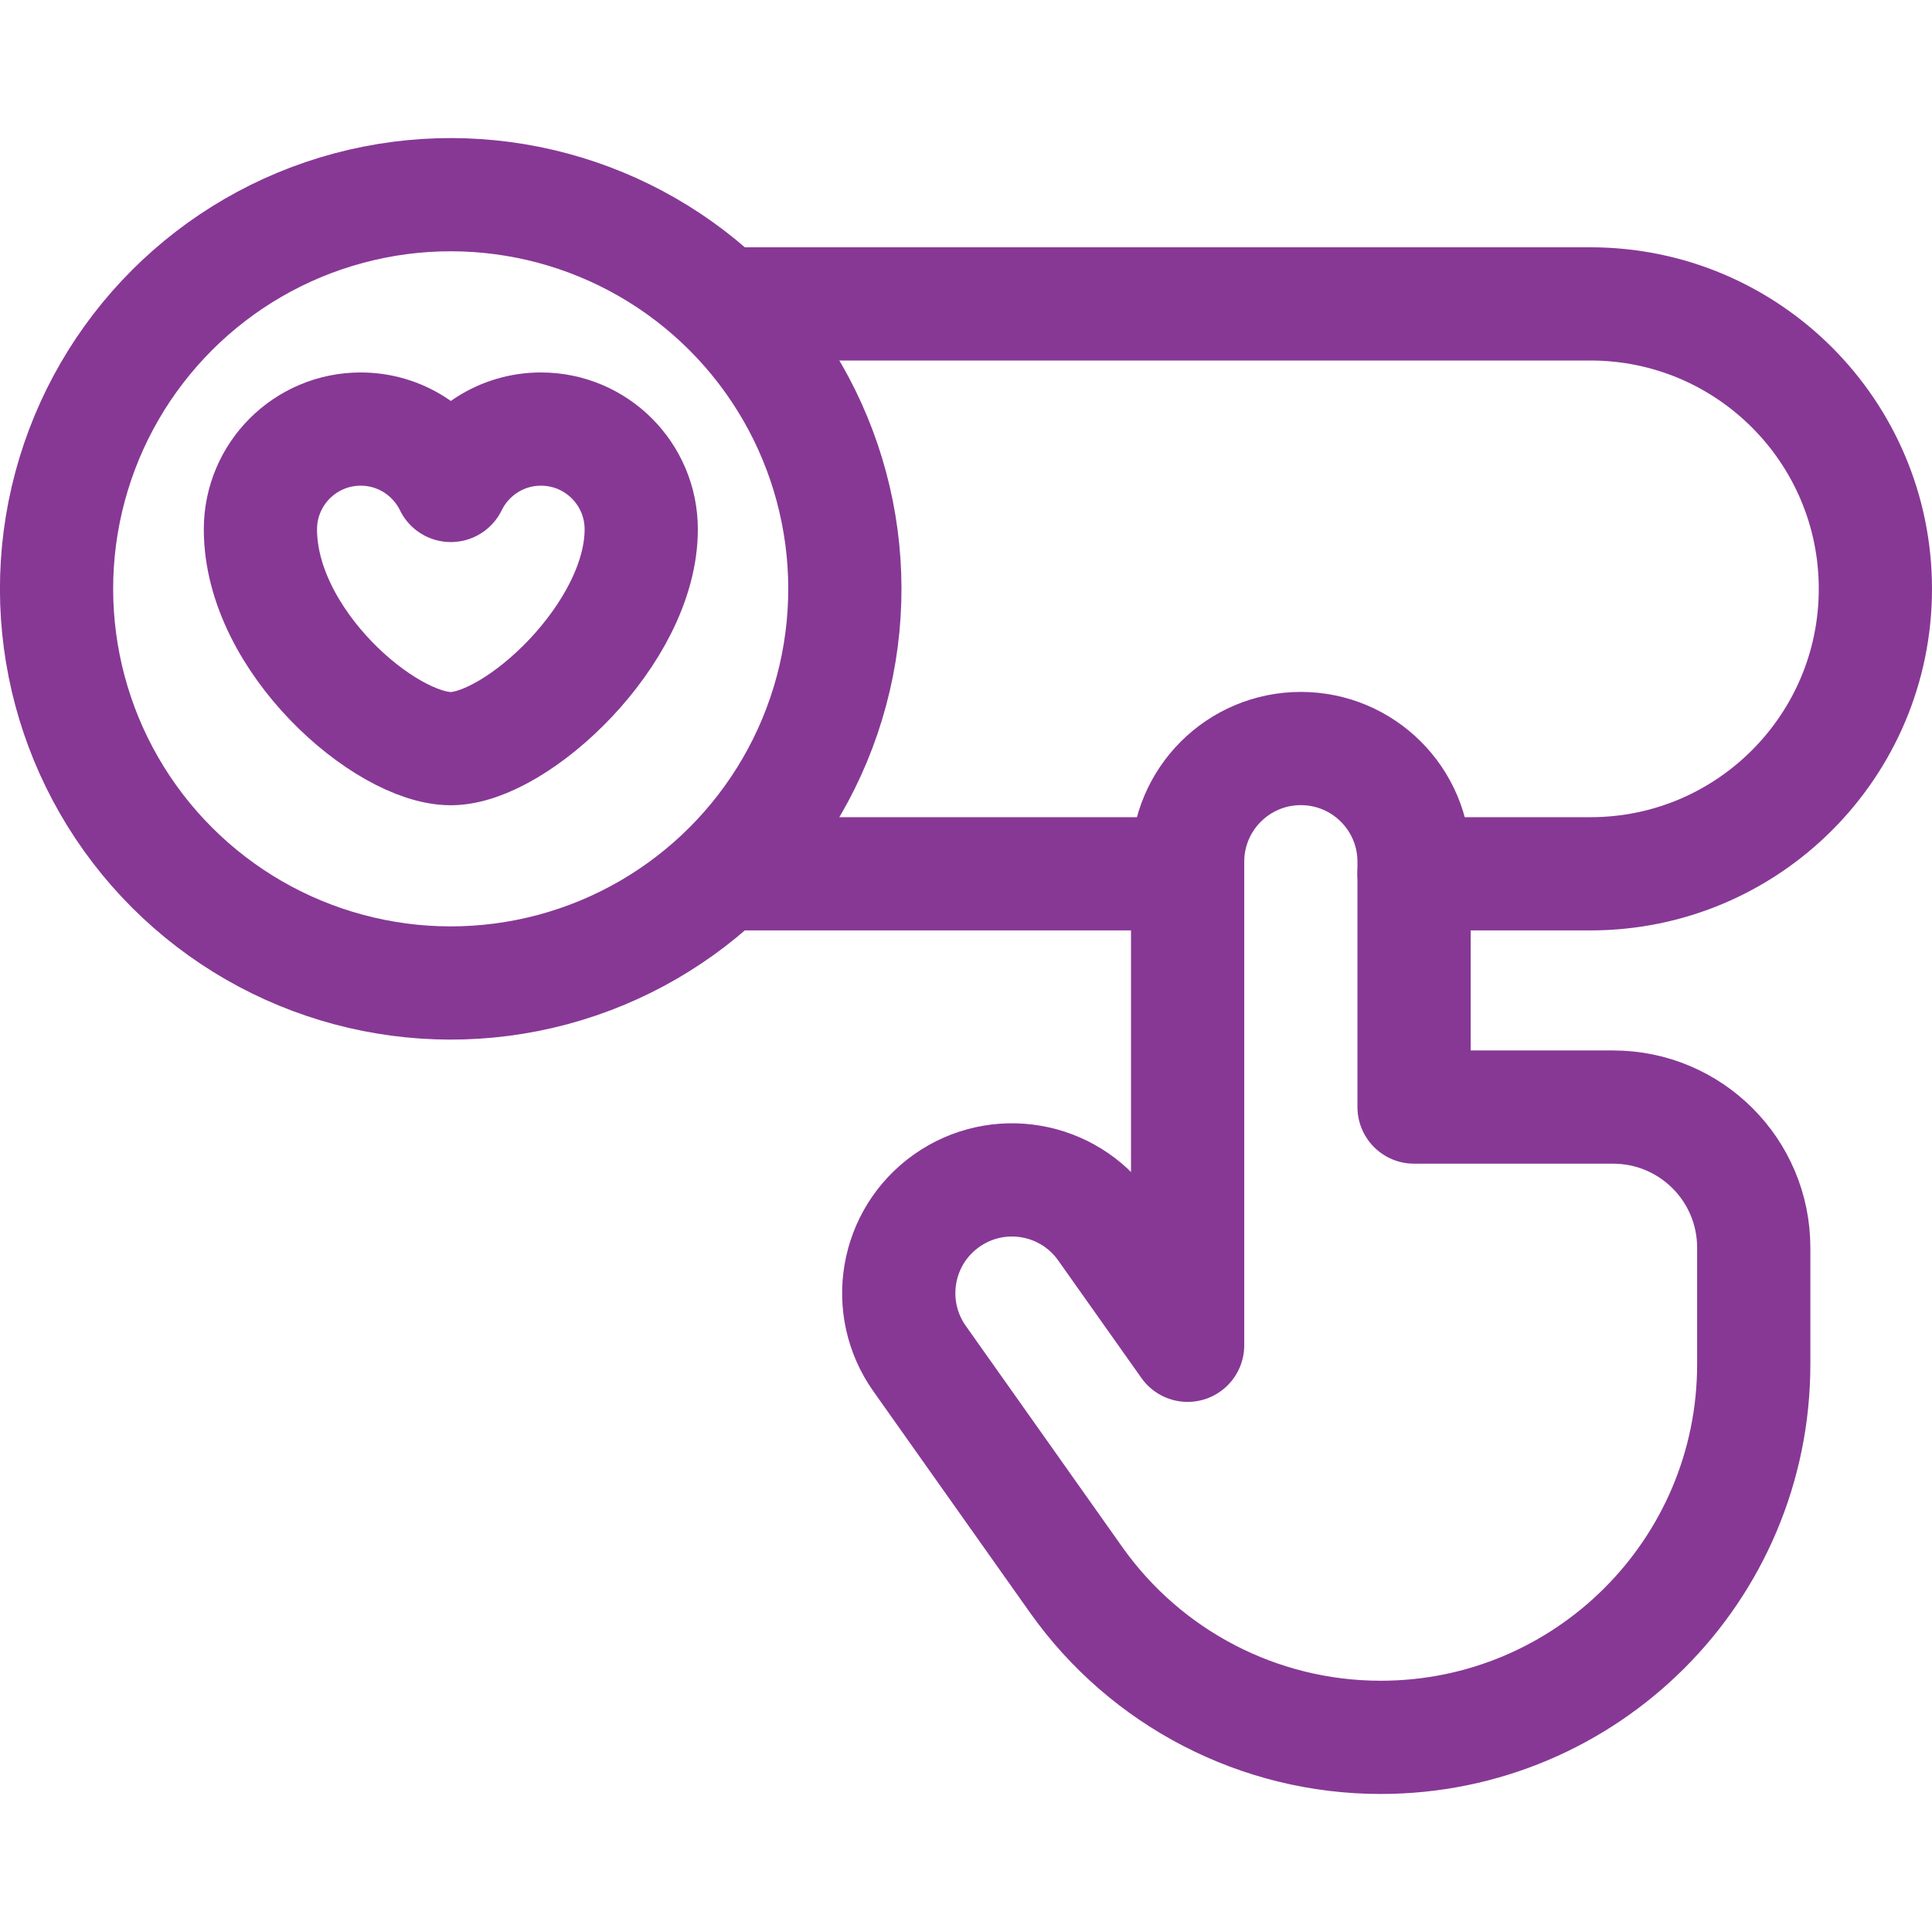
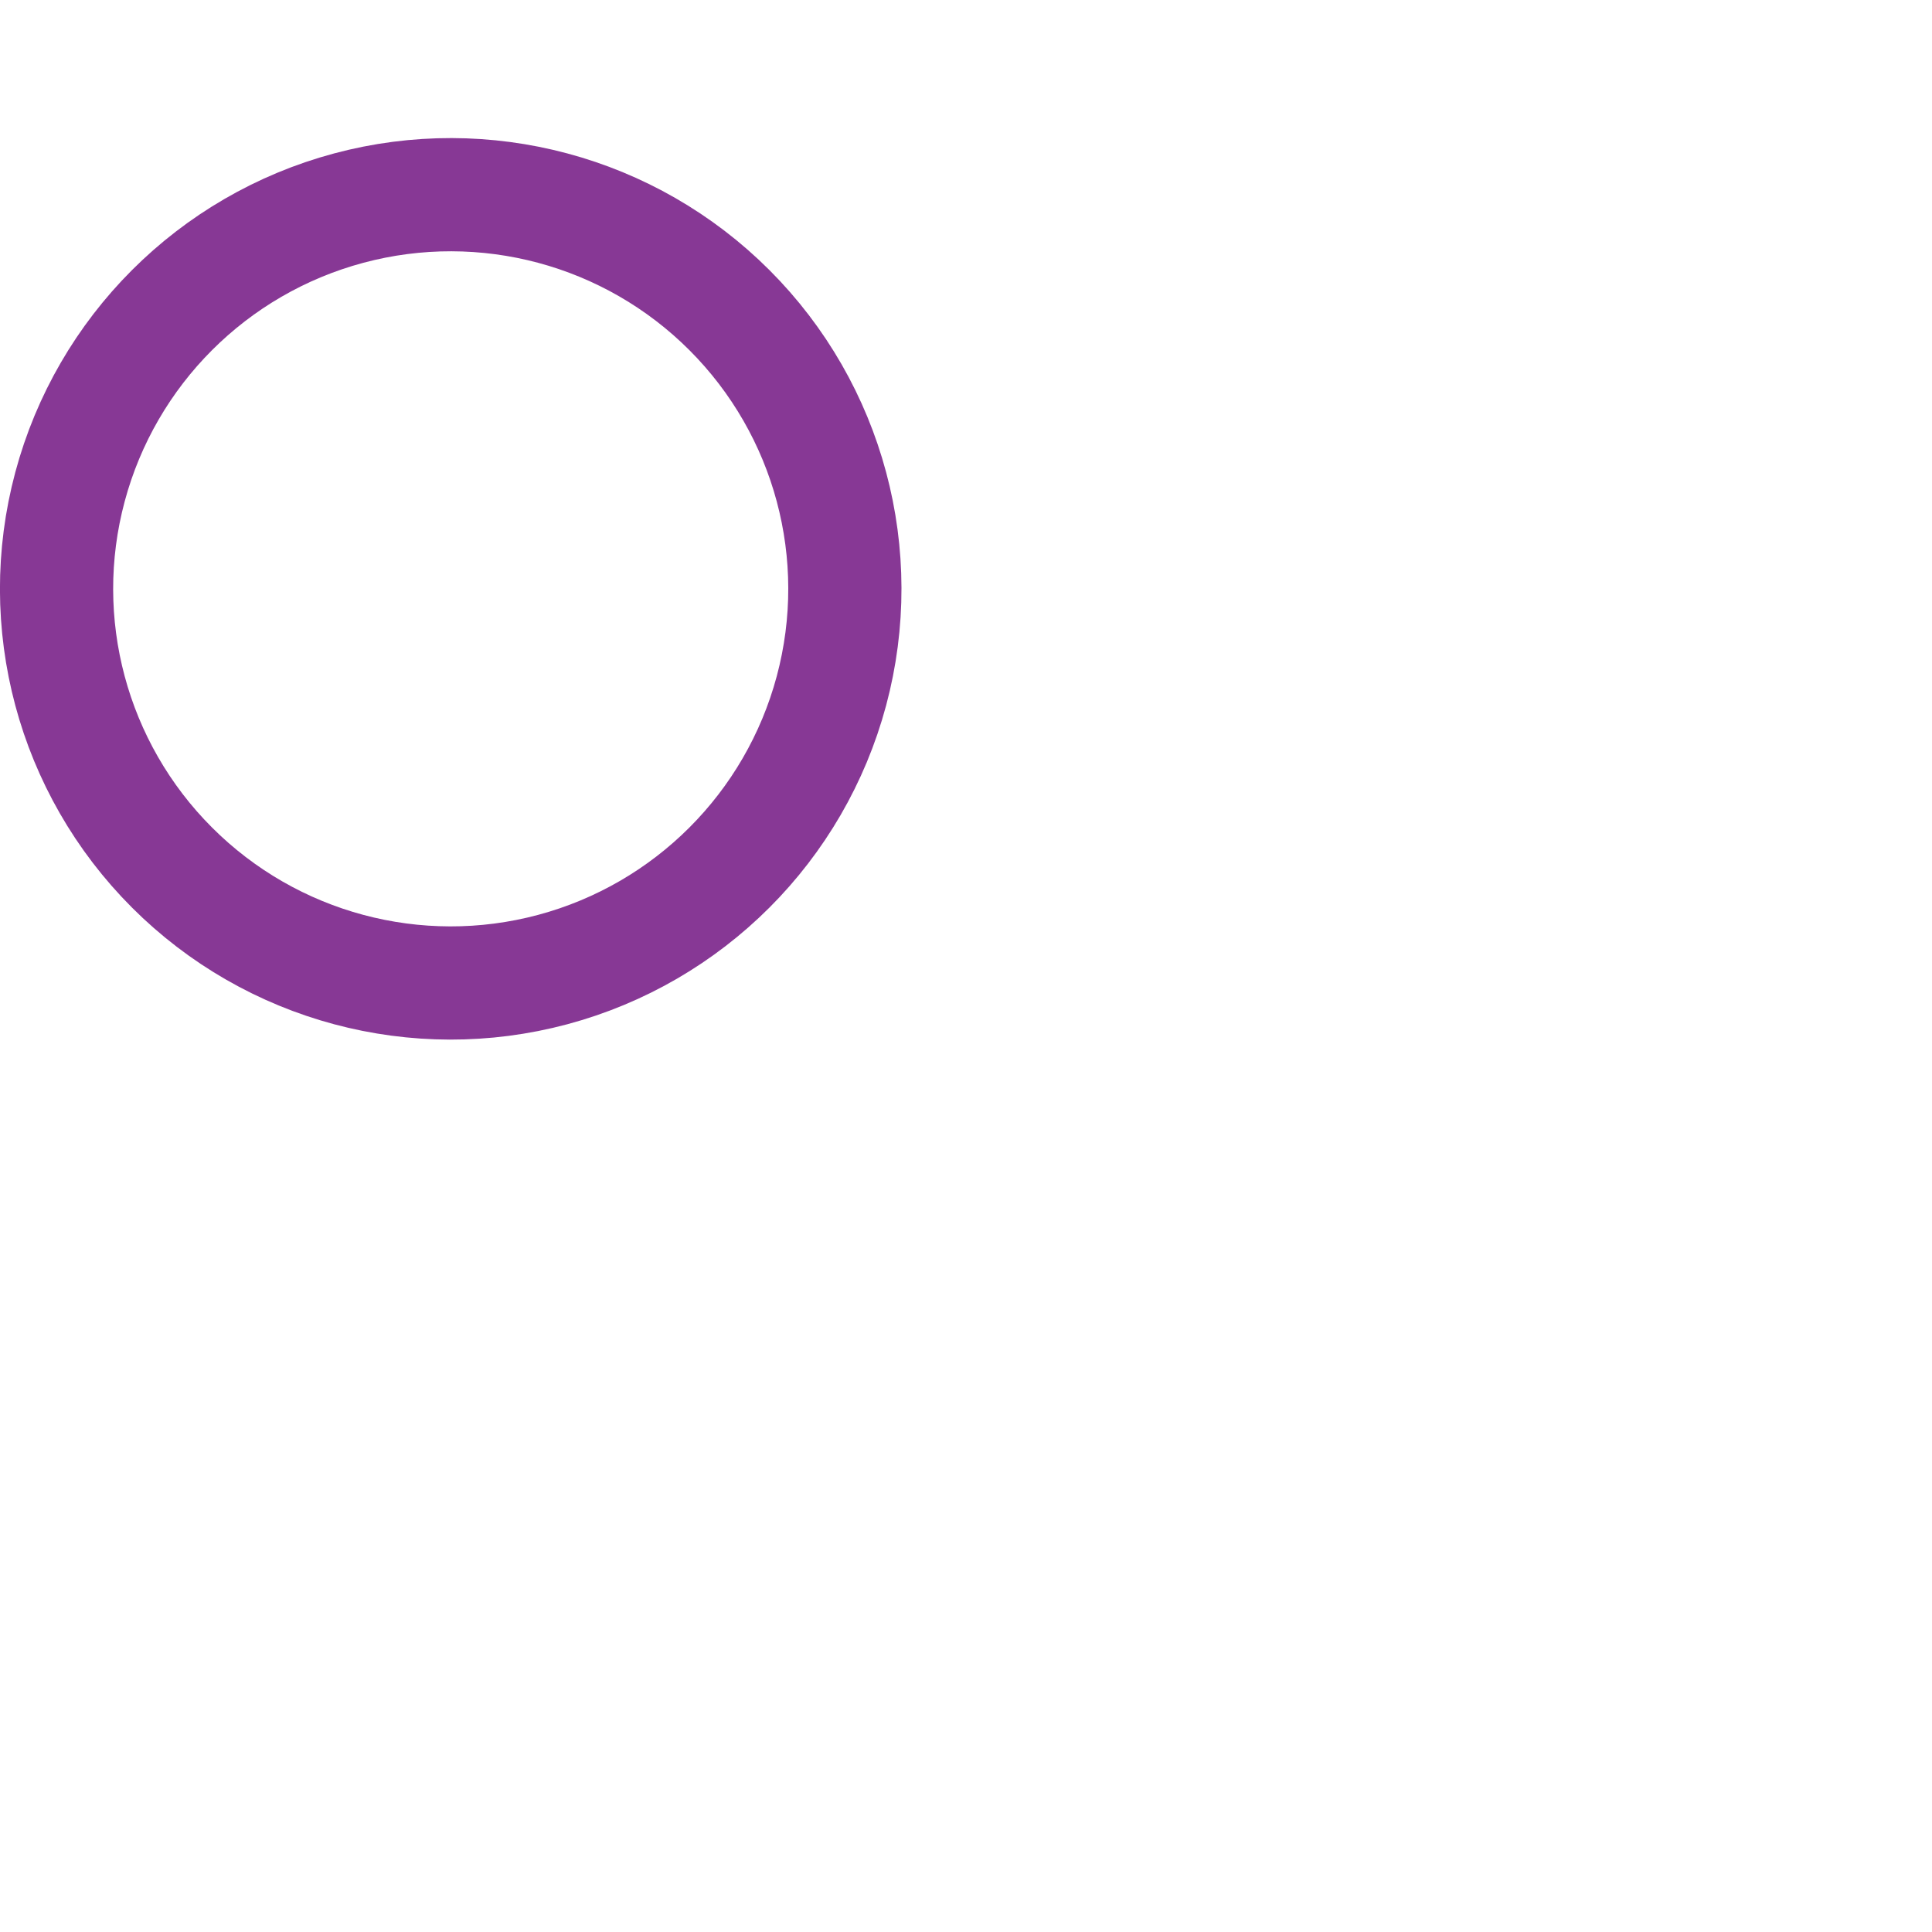
<svg xmlns="http://www.w3.org/2000/svg" version="1.1" id="Capa_1" x="0px" y="0px" viewBox="0 0 511.901 511.901" style="enable-background:new 0 0 511.901 511.901;" xml:space="preserve" width="300" height="300">
  <g width="100%" height="100%" transform="matrix(1,0,0,1,0,0)">
    <g>
-       <line style="fill-rule: evenodd; clip-rule: evenodd; stroke-linecap: round; stroke-linejoin: round; stroke-miterlimit: 22.926;" x1="313.801" y1="231.522" x2="194.482" y2="231.522" fill="none" fill-opacity="1" stroke="#873895" stroke-opacity="1" data-original-stroke-color="#000000ff" stroke-width="30" data-original-stroke-width="30" />
-       <path style="fill-rule: evenodd; clip-rule: evenodd; stroke-linecap: round; stroke-linejoin: round; stroke-miterlimit: 22.926;" d="&#10;&#09;&#09;M197.546,80.522h223.855c41.697,0,75.5,33.802,75.5,75.5v0c0,41.697-33.802,75.5-75.5,75.5H374.67" fill="none" fill-opacity="1" stroke="#873895" stroke-opacity="1" data-original-stroke-color="#000000ff" stroke-width="30" data-original-stroke-width="30" />
      <ellipse transform="matrix(0.707 -0.707 0.707 0.707 -75.338 130.162)" style="fill-rule: evenodd; clip-rule: evenodd; stroke-linecap: round; stroke-linejoin: round; stroke-miterlimit: 22.926;" cx="119.45" cy="156.022" rx="104.45" ry="104.45" fill="none" fill-opacity="1" stroke="#873895" stroke-opacity="1" data-original-stroke-color="#000000ff" stroke-width="30" data-original-stroke-width="30" />
-       <path style="stroke-linecap: round; stroke-linejoin: round; stroke-miterlimit: 10;" d="&#10;&#09;&#09;M374.67,293.329l0-65c0-16.568-13.431-30-30-30h0c-16.569,0-30,13.431-30,30l0,128.116l-22.05-31.148&#10;&#09;&#09;c-9.573-13.523-28.296-16.725-41.819-7.151l0,0c-13.523,9.573-16.725,28.296-7.152,41.819l41.476,58.613&#10;&#09;&#09;c18.53,26.185,48.614,41.751,80.692,41.751h0c54.595,0,98.852-44.258,98.852-98.852v-30.892c0-20.576-16.68-37.255-37.255-37.255&#10;&#09;&#09;L374.67,293.329z" fill="none" fill-opacity="1" stroke="#873895" stroke-opacity="1" data-original-stroke-color="#000000ff" stroke-width="30" data-original-stroke-width="30" />
-       <path style="fill-rule: evenodd; clip-rule: evenodd; stroke-linecap: round; stroke-linejoin: round; stroke-miterlimit: 22.926;" d="&#10;&#09;&#09;M95.562,113.687c10.501,0,19.577,6.094,23.888,14.937c4.312-8.843,13.388-14.937,23.888-14.937&#10;&#09;&#09;c14.67,0,26.562,11.892,26.562,26.562c0,27.656-33.075,58.108-50.45,58.108c-17.375,0-50.45-28.523-50.45-58.108&#10;&#09;&#09;C69,125.579,80.892,113.687,95.562,113.687z" fill="none" fill-opacity="1" stroke="#873895" stroke-opacity="1" data-original-stroke-color="#000000ff" stroke-width="30" data-original-stroke-width="30" />
    </g>
  </g>
</svg>